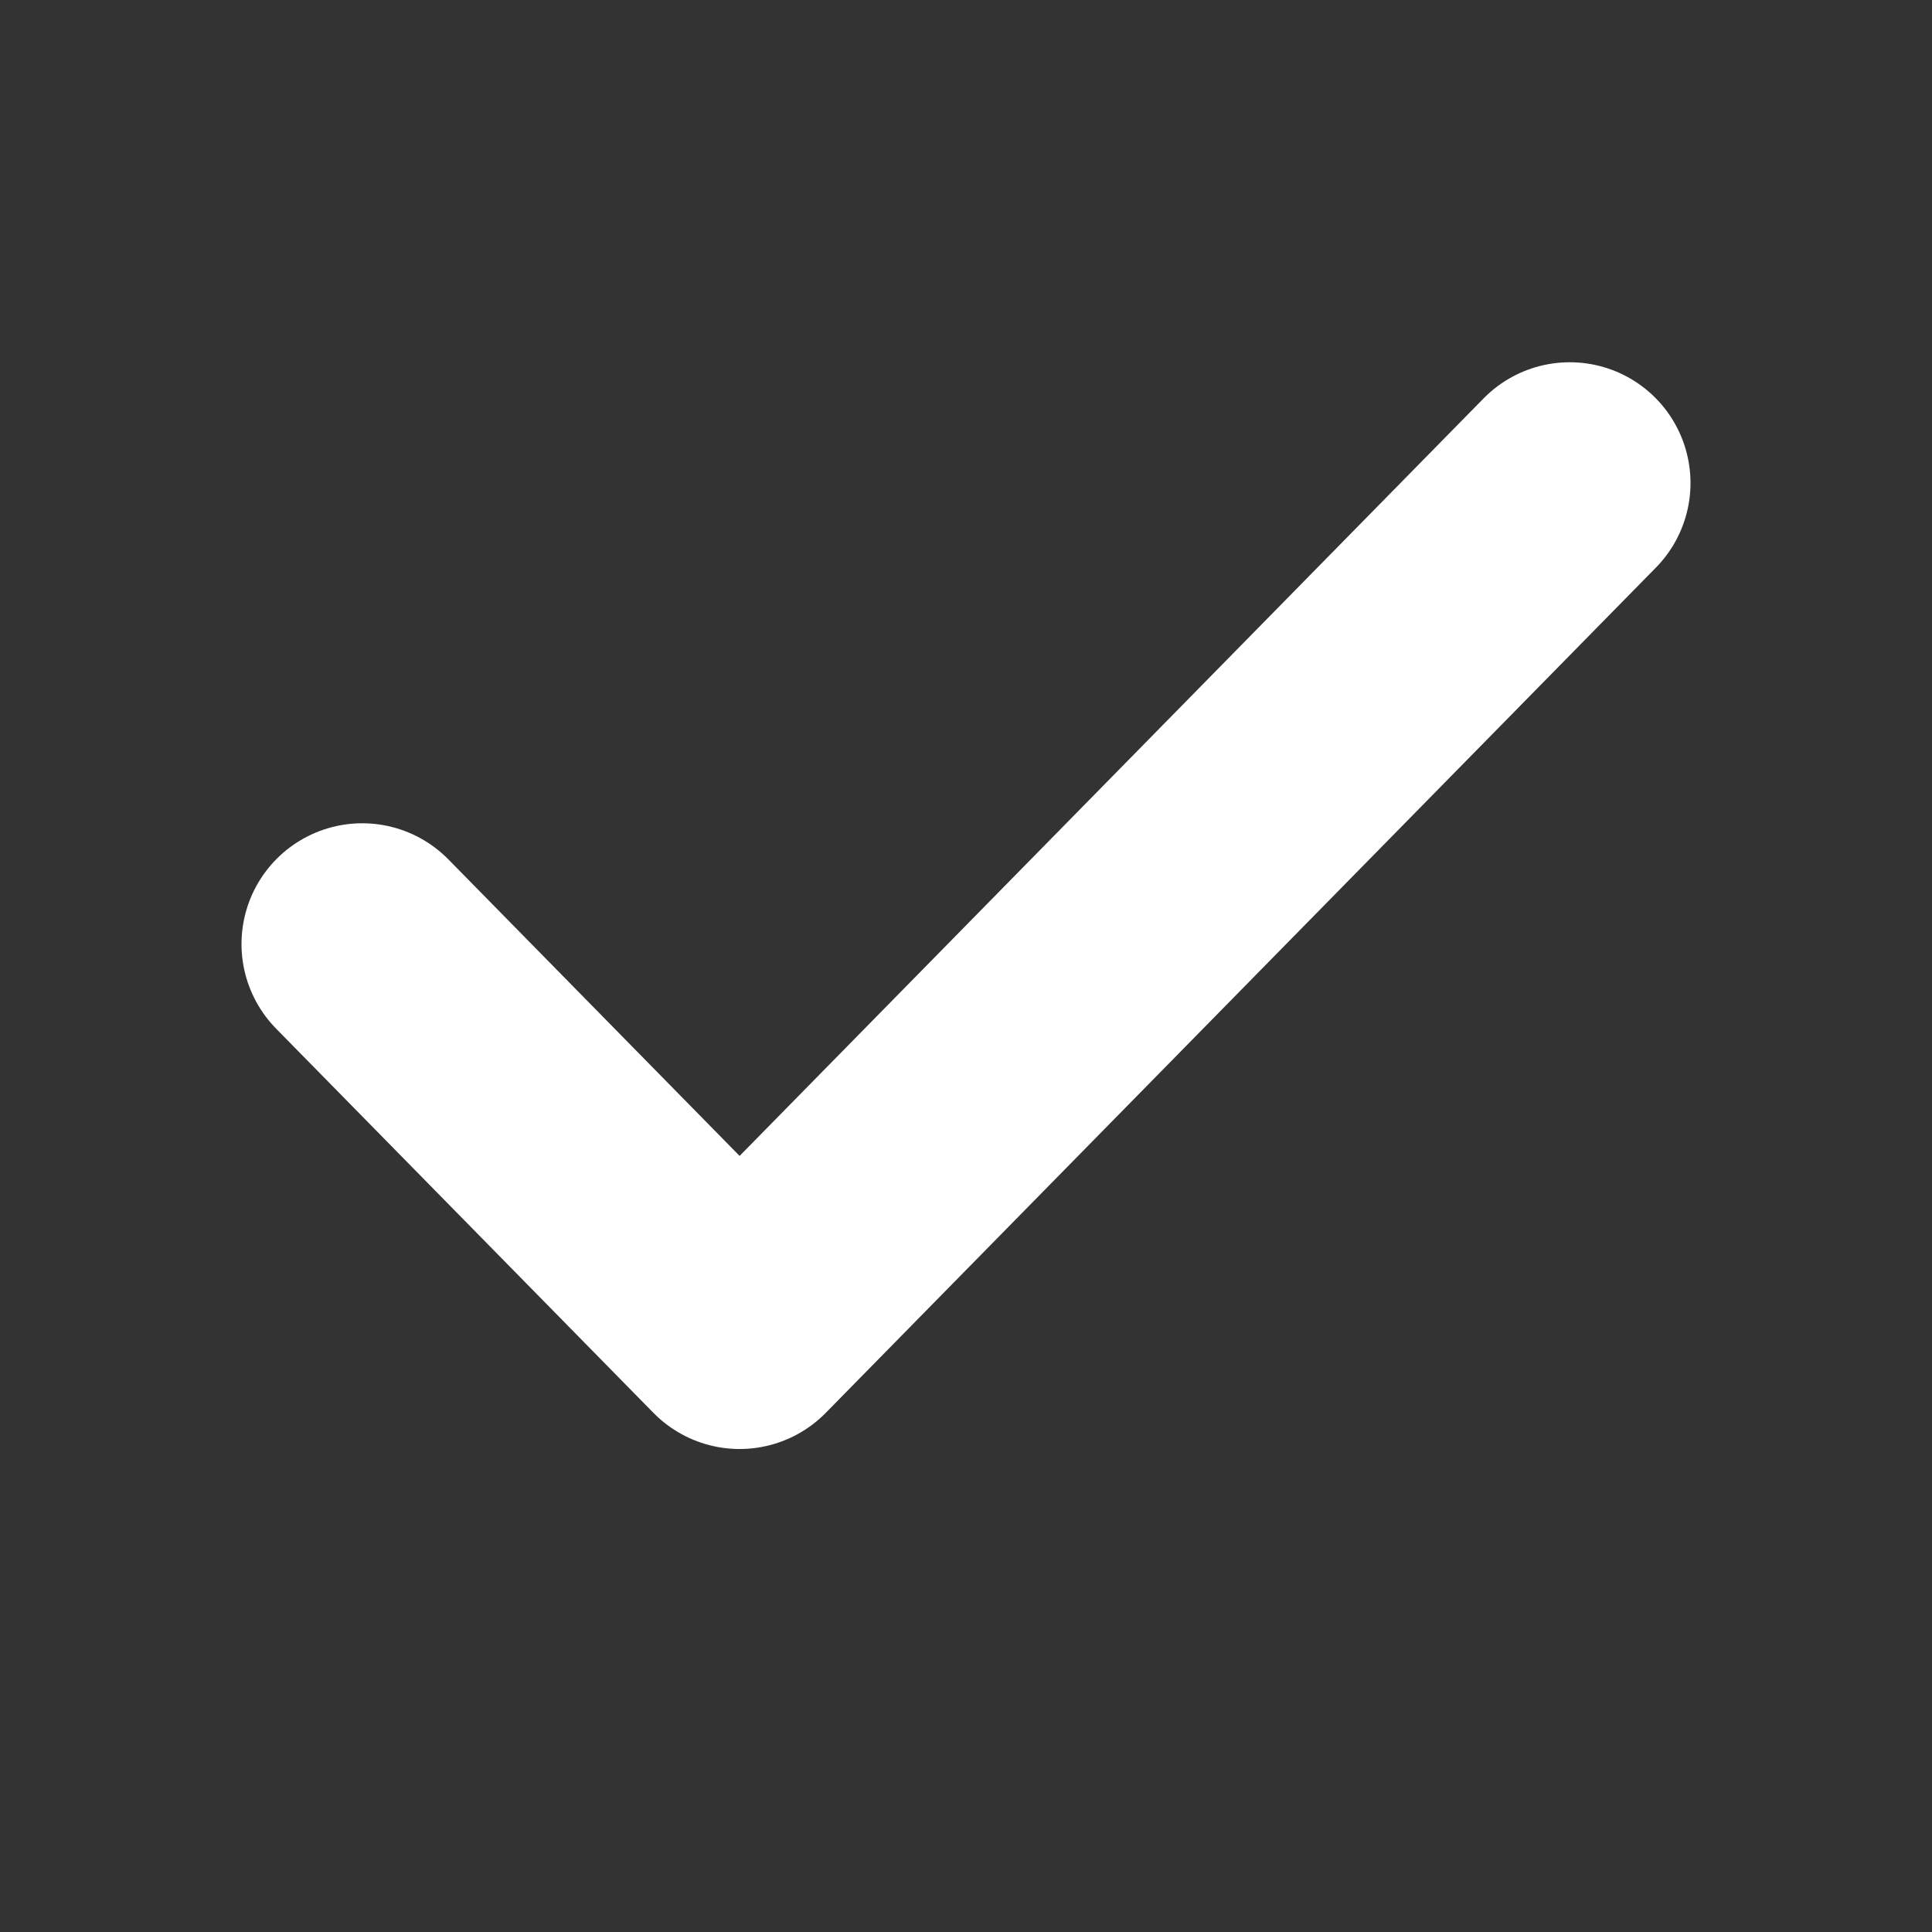
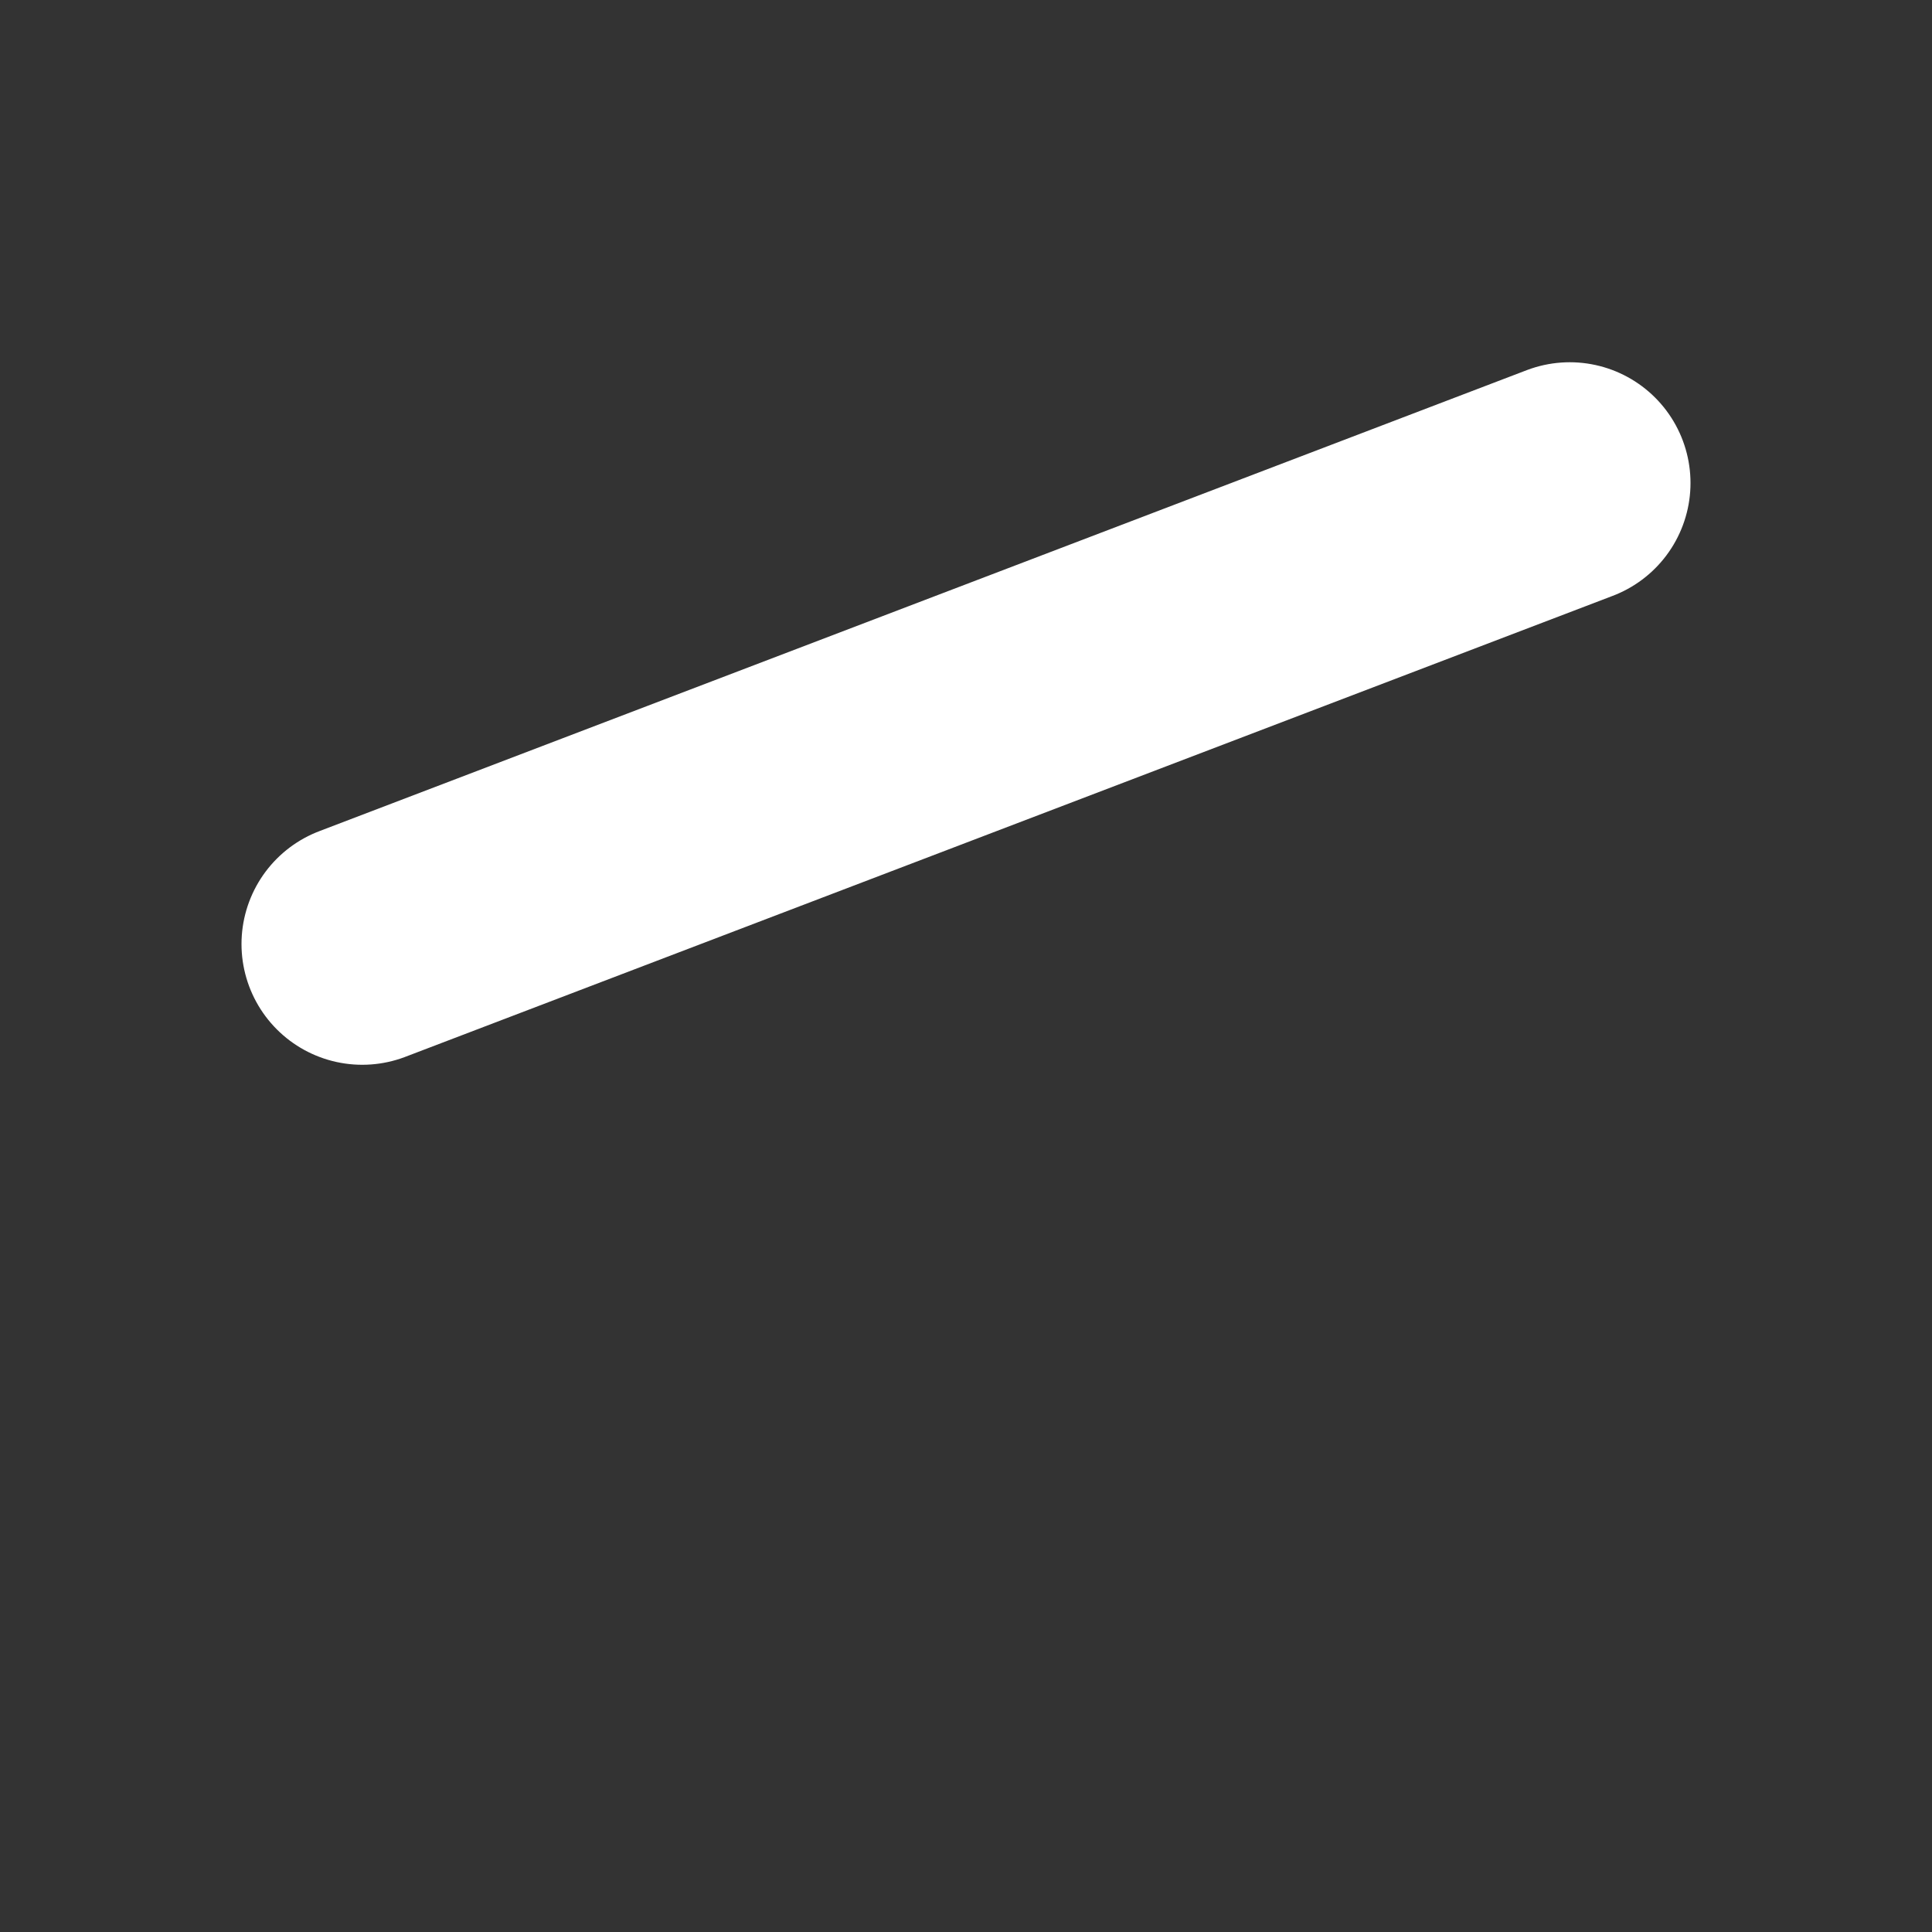
<svg xmlns="http://www.w3.org/2000/svg" width="16" height="16" viewBox="0 0 16 16" fill="none">
  <rect x="0" y="0" width="16" height="16" fill="#333333" stroke="none" />
-   <path d="M13 4L6.125 11L3 7.818" stroke="white" stroke-width="2" stroke-linecap="round" stroke-linejoin="round" />
+   <path d="M13 4L3 7.818" stroke="white" stroke-width="2" stroke-linecap="round" stroke-linejoin="round" />
</svg>